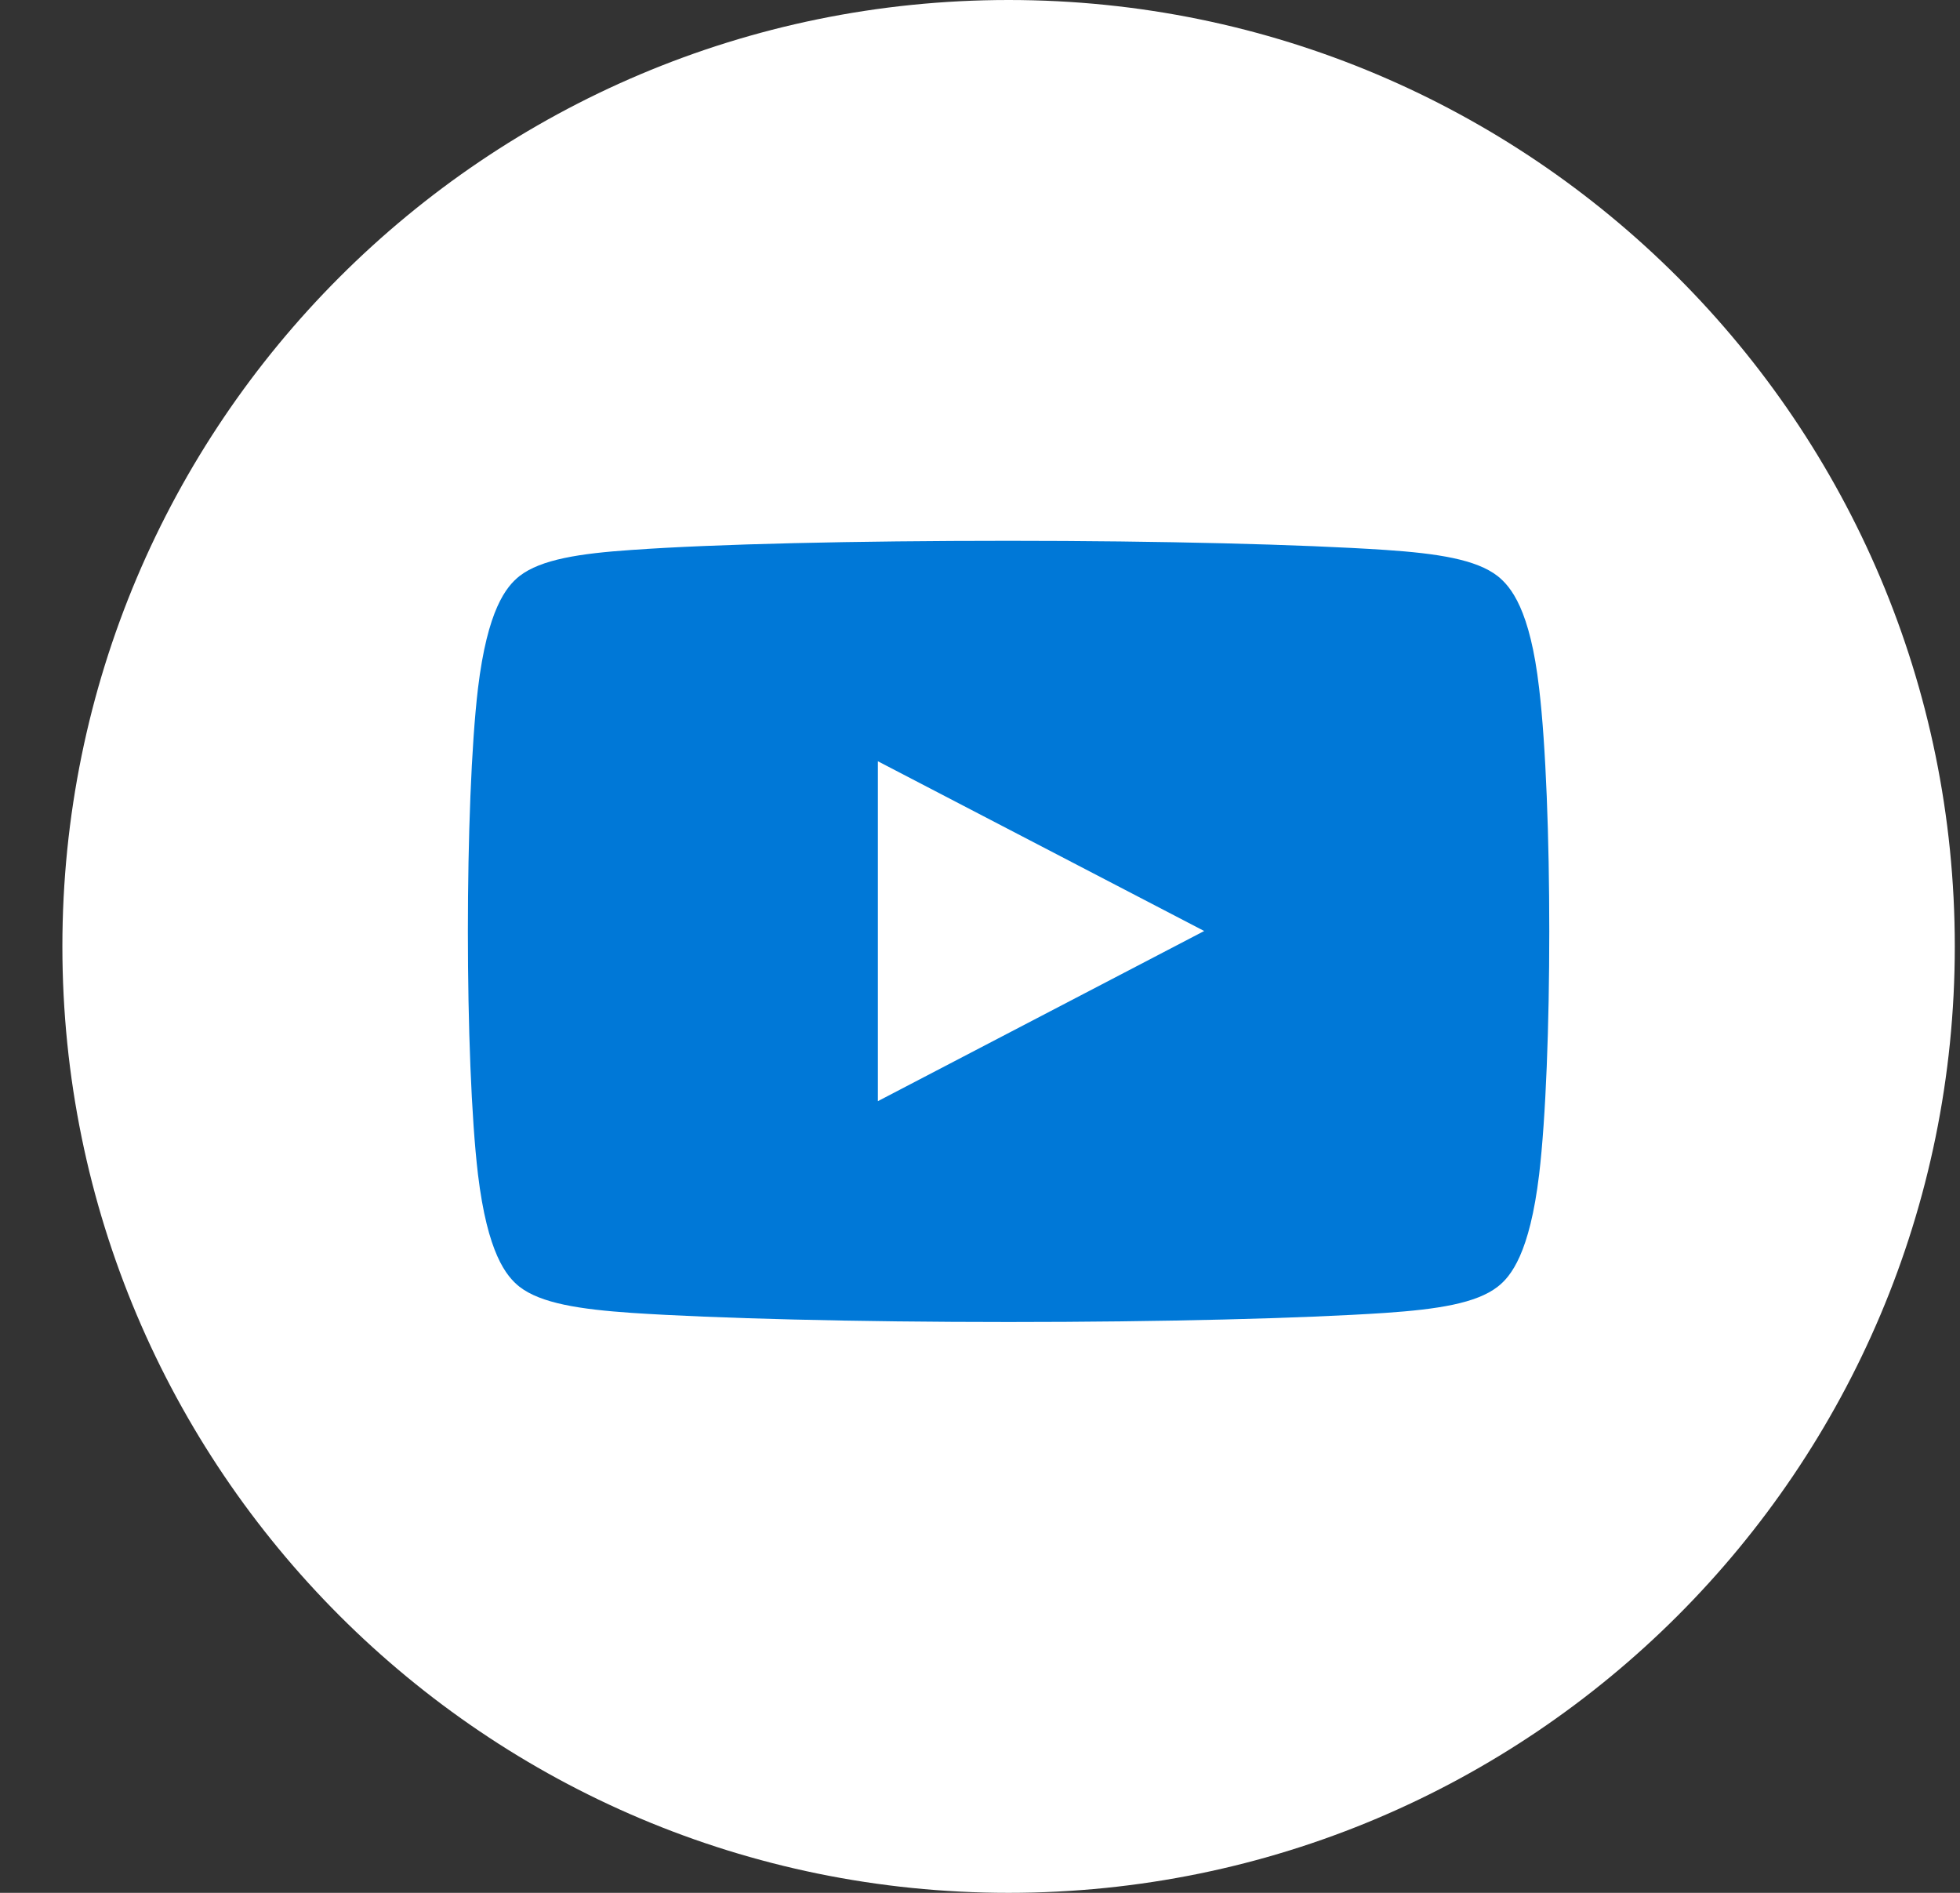
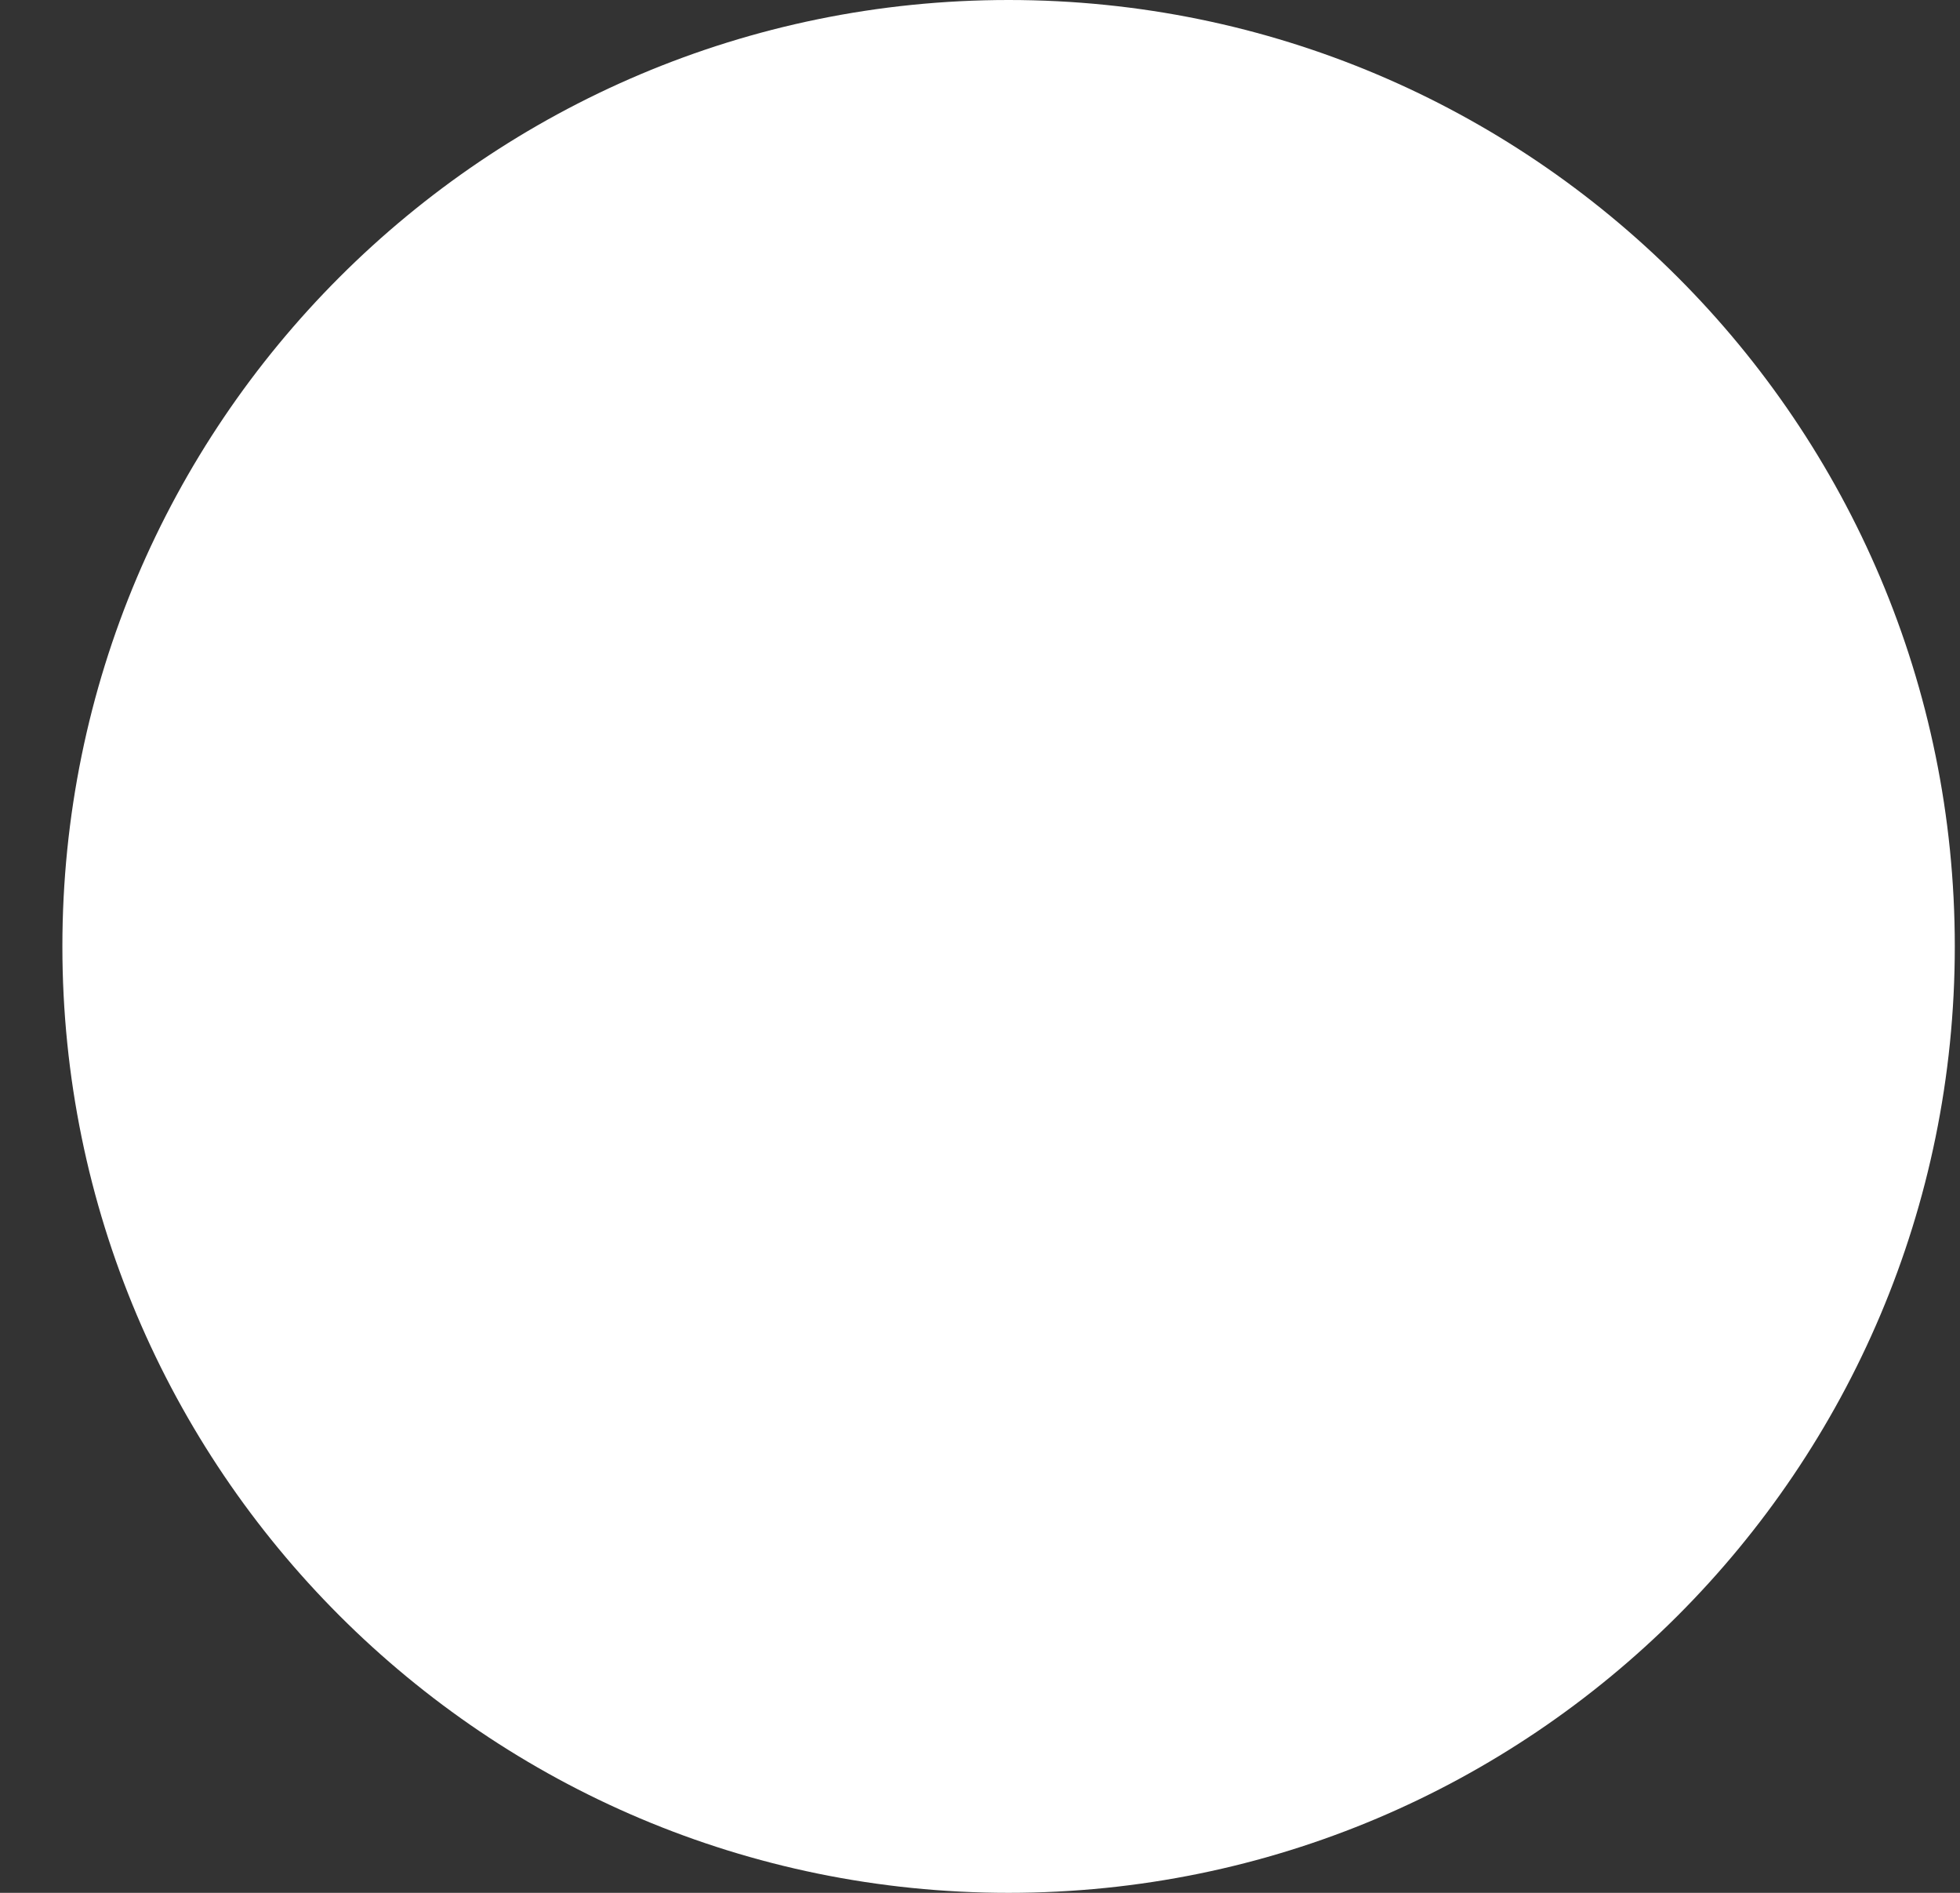
<svg xmlns="http://www.w3.org/2000/svg" width="29" height="28" viewBox="0 0 29 28" fill="none">
  <rect x="0" y="0" width="29" height="28" fill="#333333" stroke="none" />
  <path fill-rule="evenodd" clip-rule="evenodd" d="M28.923 14C28.923 21.733 22.656 28 14.923 28C7.19 28 0.923 21.733 0.923 14C0.923 6.267 7.19 0 14.923 0C22.656 0 28.923 6.267 28.923 14" fill="white" />
-   <path fill-rule="evenodd" clip-rule="evenodd" d="M12.989 16.289V11.261L17.817 13.772L12.989 16.289ZM22.773 10.184C22.639 9.018 22.357 8.679 22.158 8.521C21.842 8.275 21.268 8.187 20.5 8.135C19.27 8.053 17.178 8 14.923 8C12.662 8 10.576 8.047 9.346 8.135C8.578 8.187 8.004 8.275 7.687 8.521C7.488 8.679 7.213 9.018 7.072 10.184C6.873 11.864 6.873 15.692 7.072 17.372C7.213 18.537 7.488 18.877 7.687 19.035C8.004 19.28 8.578 19.368 9.346 19.421C10.576 19.503 12.662 19.556 14.923 19.556C17.184 19.556 19.27 19.503 20.5 19.421C21.268 19.368 21.842 19.28 22.158 19.035C22.357 18.882 22.633 18.537 22.773 17.372C22.973 15.692 22.973 11.864 22.773 10.184V10.184Z" fill="#0078D7" />
</svg>